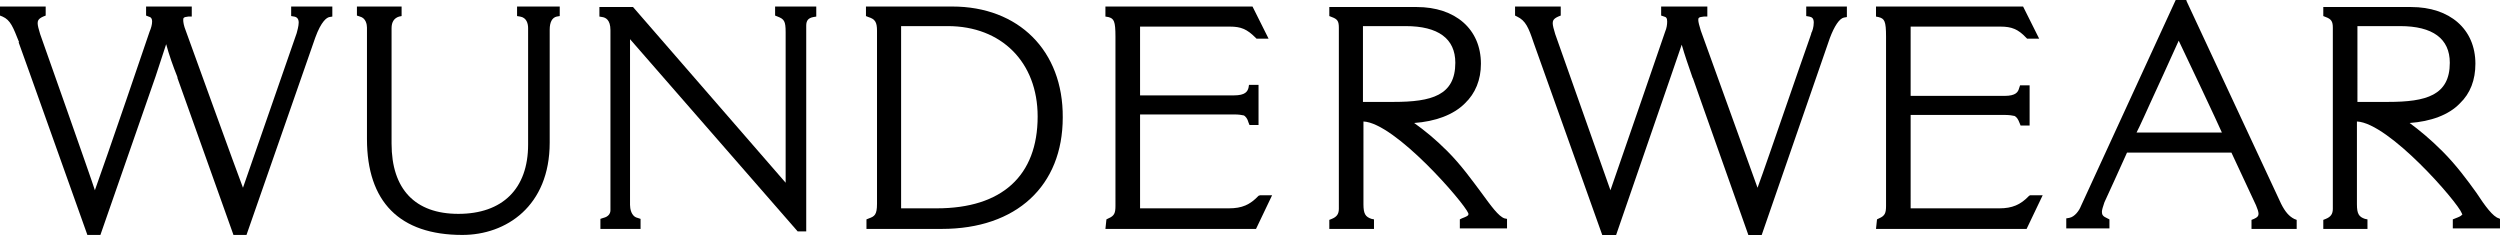
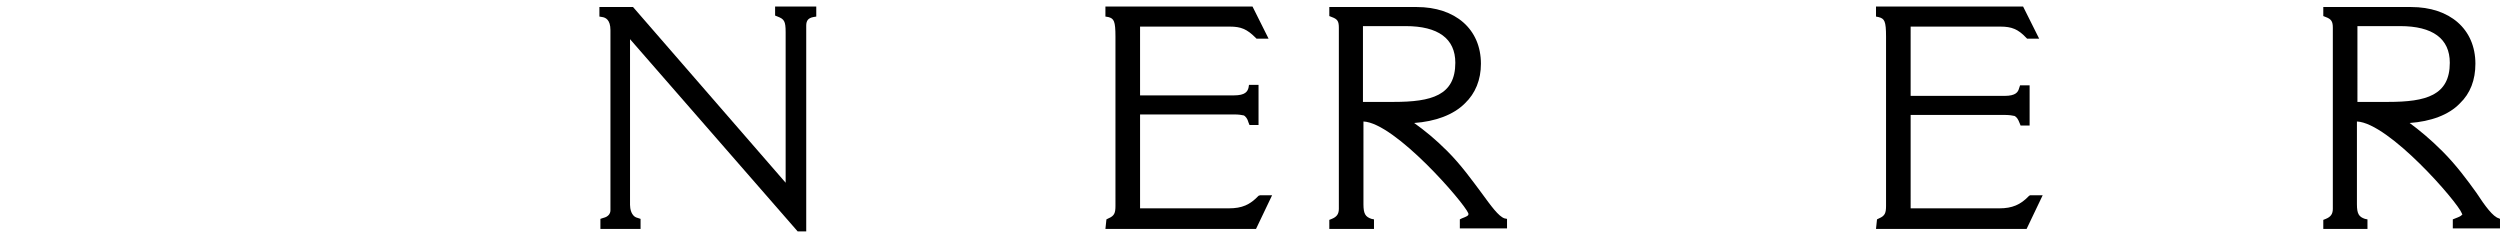
<svg xmlns="http://www.w3.org/2000/svg" version="1.1" id="Layer_1" x="0px" y="0px" width="498px" height="46.9px" viewBox="0 0 498 46.9" style="enable-background:new 0 0 498 46.9;" xml:space="preserve">
  <path d="M154.4,1.3v1.8l0.5,0.2c1.3,0.5,1.6,0.9,1.6,3.1v30c-1.3-1.5-30.4-35-30.4-35h-6.7v1.9l0.6,0.1c0.6,0.1,1.6,0.5,1.6,2.6  v35.9c0,0.7-0.5,1.3-1.4,1.5l-0.6,0.2v2h8v-2l-0.6-0.2c-1.3-0.3-1.5-1.9-1.5-2.6v-33c1.3,1.5,33.4,38.3,33.4,38.3h1.7v-41  c0-1,0.4-1.5,1.4-1.7l0.6-0.1v-2H162H154.4z" />
-   <path d="M189.7,1.3h-16.5h-0.7v1.9l0.5,0.2c1.3,0.4,1.7,1,1.7,2.7v34.5c0,2.2-0.5,2.5-1.6,2.9l-0.5,0.2v1.9h15  c14.9,0,24.1-8.6,24.1-22.2C211.8,10.1,202.9,1.3,189.7,1.3 M179.6,5.2h9.2c10.7,0,17.9,7.2,17.9,18c0,11.8-7.1,18.3-20.1,18.3h-7.1  V5.2H179.6z" />
  <path d="M250.7,39c-1.7,1.8-3.3,2.5-5.9,2.5h-17.7c0-0.8,0-17.9,0-18.7H246c0.7,0,1.4,0.1,1.8,0.2c0.3,0.2,0.7,0.6,0.9,1.4l0.2,0.5  h1.8v-8h-1.9l-0.1,0.6c-0.2,0.7-0.6,1.5-2.9,1.5h-18.7c0-0.7,0-13,0-13.7H245c2.2,0,3.4,0.5,5.1,2.2l0.2,0.2h2.4l-3.2-6.4h-0.3h-29  v2l0.6,0.1c1.1,0.3,1.4,0.8,1.4,3.9V41c0,1.4-0.2,2-1.4,2.5l-0.4,0.2l-0.2,1.9h30l3.2-6.7H251L250.7,39z" />
-   <path d="M58,1.3v1.9l0.6,0.1c0.6,0.1,0.9,0.5,0.9,1.2s-0.3,1.7-0.4,2.1c0,0-8.8,25.3-10.7,30.8C47.6,35.4,37,6.1,37,6.1  c-0.4-1-0.5-1.7-0.5-2.1c0-0.4,0-0.6,1-0.7h0.7v-2h-9.1v1.8l0.5,0.2c0.4,0.1,0.7,0.3,0.7,1c0,0.6-0.2,1.3-0.5,2  c0,0.1-8.9,26.1-10.9,31.6C18.3,35.9,8,6.8,8,6.8c-0.3-1-0.5-1.7-0.5-2.2s0.2-0.9,1.1-1.3l0.5-0.2V1.3H0v1.8l0.5,0.2  C2.1,4,2.6,5.4,3.8,8.4H3.7c0.1,0.2,0.9,2.5,13.6,38.1l0.1,0.3H20l11-31.6c0,0,1.4-4.3,2.1-6.4c0.6,2.2,1.3,4.2,2.3,6.7l-0.1-0.1  c0.1,0.2,0.8,2.3,11.1,31.1l0.1,0.3h2.6L62.8,7.5c1.2-3.3,2.3-4,2.8-4.1l0.6-0.1v-2h-0.4H58z" />
-   <path d="M103,1.3v1.9l0.6,0.1c1.3,0.2,1.6,1.4,1.6,2.3v23.2c0,8.8-5.1,13.8-13.9,13.8c-8.6,0-13.3-4.9-13.3-14v-23  c0-1.2,0.5-2,1.5-2.3L80,3.2V1.3h-8.9v1.8l0.6,0.2c1.2,0.3,1.4,1.6,1.4,2.2v22.2c0,12.5,6.5,19.1,19,19.1c8.7,0,17.4-5.7,17.4-18.4  V5.9c0-1.5,0.5-2.4,1.4-2.6l0.6-0.1V1.3H111H103z" />
  <path d="M295.1,38.4L295.1,38.4c-1.8-2.4-4-5.5-6.8-8.3c-2.4-2.4-4.5-4.1-6.6-5.6c4.2-0.3,7.8-1.6,10.1-3.9c2.1-2,3.2-4.7,3.2-7.9  c0-6.9-5.1-11.3-12.8-11.3h-16.7h-0.7v1.8l0.5,0.2c1.1,0.4,1.4,0.8,1.4,2.1v36.1c0,1-0.4,1.6-1.4,2l-0.5,0.2v1.8h8.9v-1.9l-0.5-0.1  c-1.2-0.4-1.6-1-1.6-2.9V24.2c6.3,0.3,20,16.1,20.9,18.3v0.2v0.1c-0.1,0.2-0.5,0.4-1.3,0.7l-0.2,0.1l-0.2,0.1v1.8h9.4v-1.9l-0.5-0.1  C298.5,43.1,297,41,295.1,38.4 M271.6,5.2h8.4c6.5,0,9.9,2.5,9.9,7.3c0,6.5-4.7,7.8-12.3,7.8h-6.1V5.2H271.6z" />
  <path d="M497.8,43.5c-1.2-0.3-2.8-2.5-4.5-5.1c-1.8-2.5-4-5.5-6.8-8.3c-2.4-2.4-4.6-4.2-6.5-5.6c4.2-0.3,7.8-1.6,10-3.9  c2.1-2,3.1-4.7,3.1-7.9c0-6.9-5.1-11.3-12.8-11.3h-16.7h-0.8v1.8l0.5,0.2c1.1,0.4,1.4,0.9,1.4,2.1v36.1c0,1-0.4,1.6-1.4,2l-0.5,0.2  v1.8h8.8v-1.9l-0.5-0.1c-1.2-0.4-1.6-1-1.6-2.9V24.2c6.4,0.3,20.1,16.1,20.9,18.3c0,0.1,0.1,0.2,0.1,0.2c0,0.1-0.1,0.1-0.1,0.1  c-0.1,0.2-0.5,0.4-1.3,0.7l-0.5,0.2v1.8h9.4v-1.9L497.8,43.5z M469.7,5.2h8.4c6.5,0,9.9,2.5,9.9,7.3c0,6.5-4.7,7.8-12.3,7.8h-6.1  V5.2H469.7z" />
-   <path d="M359.8,1.3v1.9l0.6,0.1c0.5,0.1,0.9,0.3,0.9,1.2s-0.3,1.8-0.5,2.1c0.1,0,0,0-5.9,17.1c0,0-4.1,11.9-4.8,13.7  c-0.7-1.9-11.3-31.3-11.3-31.3c-0.3-1-0.5-1.7-0.5-2.1s0-0.6,1.1-0.7h0.7v-2h-9.2v1.8l0.6,0.2c0.4,0.1,0.6,0.3,0.6,1  c0,0.6-0.1,1.3-0.4,2c0,0.1-9,26.1-10.9,31.6c-0.7-2-11-31.1-11-31.1c-0.3-1-0.5-1.7-0.5-2.2s0.2-0.9,1.1-1.3l0.5-0.2V1.3h-9.1v1.8  l0.4,0.2c1.7,0.8,2.3,2.2,3.3,5.2l13.7,38.4h2.7l10.9-31.6c0,0,1.5-4.4,2.2-6.4c0.6,2.1,1.3,4.1,2.2,6.7v-0.1  c0.1,0.2,0.8,2.4,11,31.1l0.1,0.3h2.6l13.6-39.3c0.9-2.4,1.9-3.9,2.8-4.1l0.6-0.1V1.3h-0.4H359.8z" />
  <path d="M404.2,39c-1.7,1.8-3.4,2.5-5.9,2.5h-17.7V22.9h18.9c0.7,0,1.4,0.1,1.8,0.2c0.4,0.2,0.7,0.6,1,1.4l0.2,0.5h1.8v-8h-1.9  l-0.2,0.6c-0.2,0.7-0.6,1.5-2.9,1.5h-18.7V5.3h17.9c2.2,0,3.5,0.5,5.1,2.2l0.2,0.2h2.4L403,1.3h-0.2h-29.1v2l0.5,0.1  c1.2,0.3,1.5,0.8,1.5,3.9V41c0,1.4-0.2,2-1.4,2.5l-0.4,0.2l-0.2,1.9h30l3.2-6.7h-2.5L404.2,39z" />
-   <path d="M454.4,40.6L454.4,40.6c-0.1-0.2-1.3-2.8-18.8-40.3L435.5,0h-0.2h-1.9l-18.9,41.1c-0.3,0.8-1.2,2.1-2.3,2.3l-0.6,0.1v2h8.6  v-1.8l-0.4-0.2c-0.9-0.4-1.1-0.7-1.1-1.3c0-0.4,0.2-1,0.5-1.9c0,0,3.9-8.5,4.5-9.9h20.8c0.2,0.4,4.9,10.5,4.9,10.5  c0.3,0.7,0.5,1.3,0.5,1.7s-0.2,0.7-0.9,1l-0.5,0.2v1.8h9v-1.8l-0.5-0.2C456,43.1,455.2,42.2,454.4,40.6 M442.6,26.4h-17  c0.5-0.9,2.7-5.8,2.7-5.8s5.1-11.1,5.7-12.5C434.7,9.5,442.2,25.4,442.6,26.4" />
</svg>